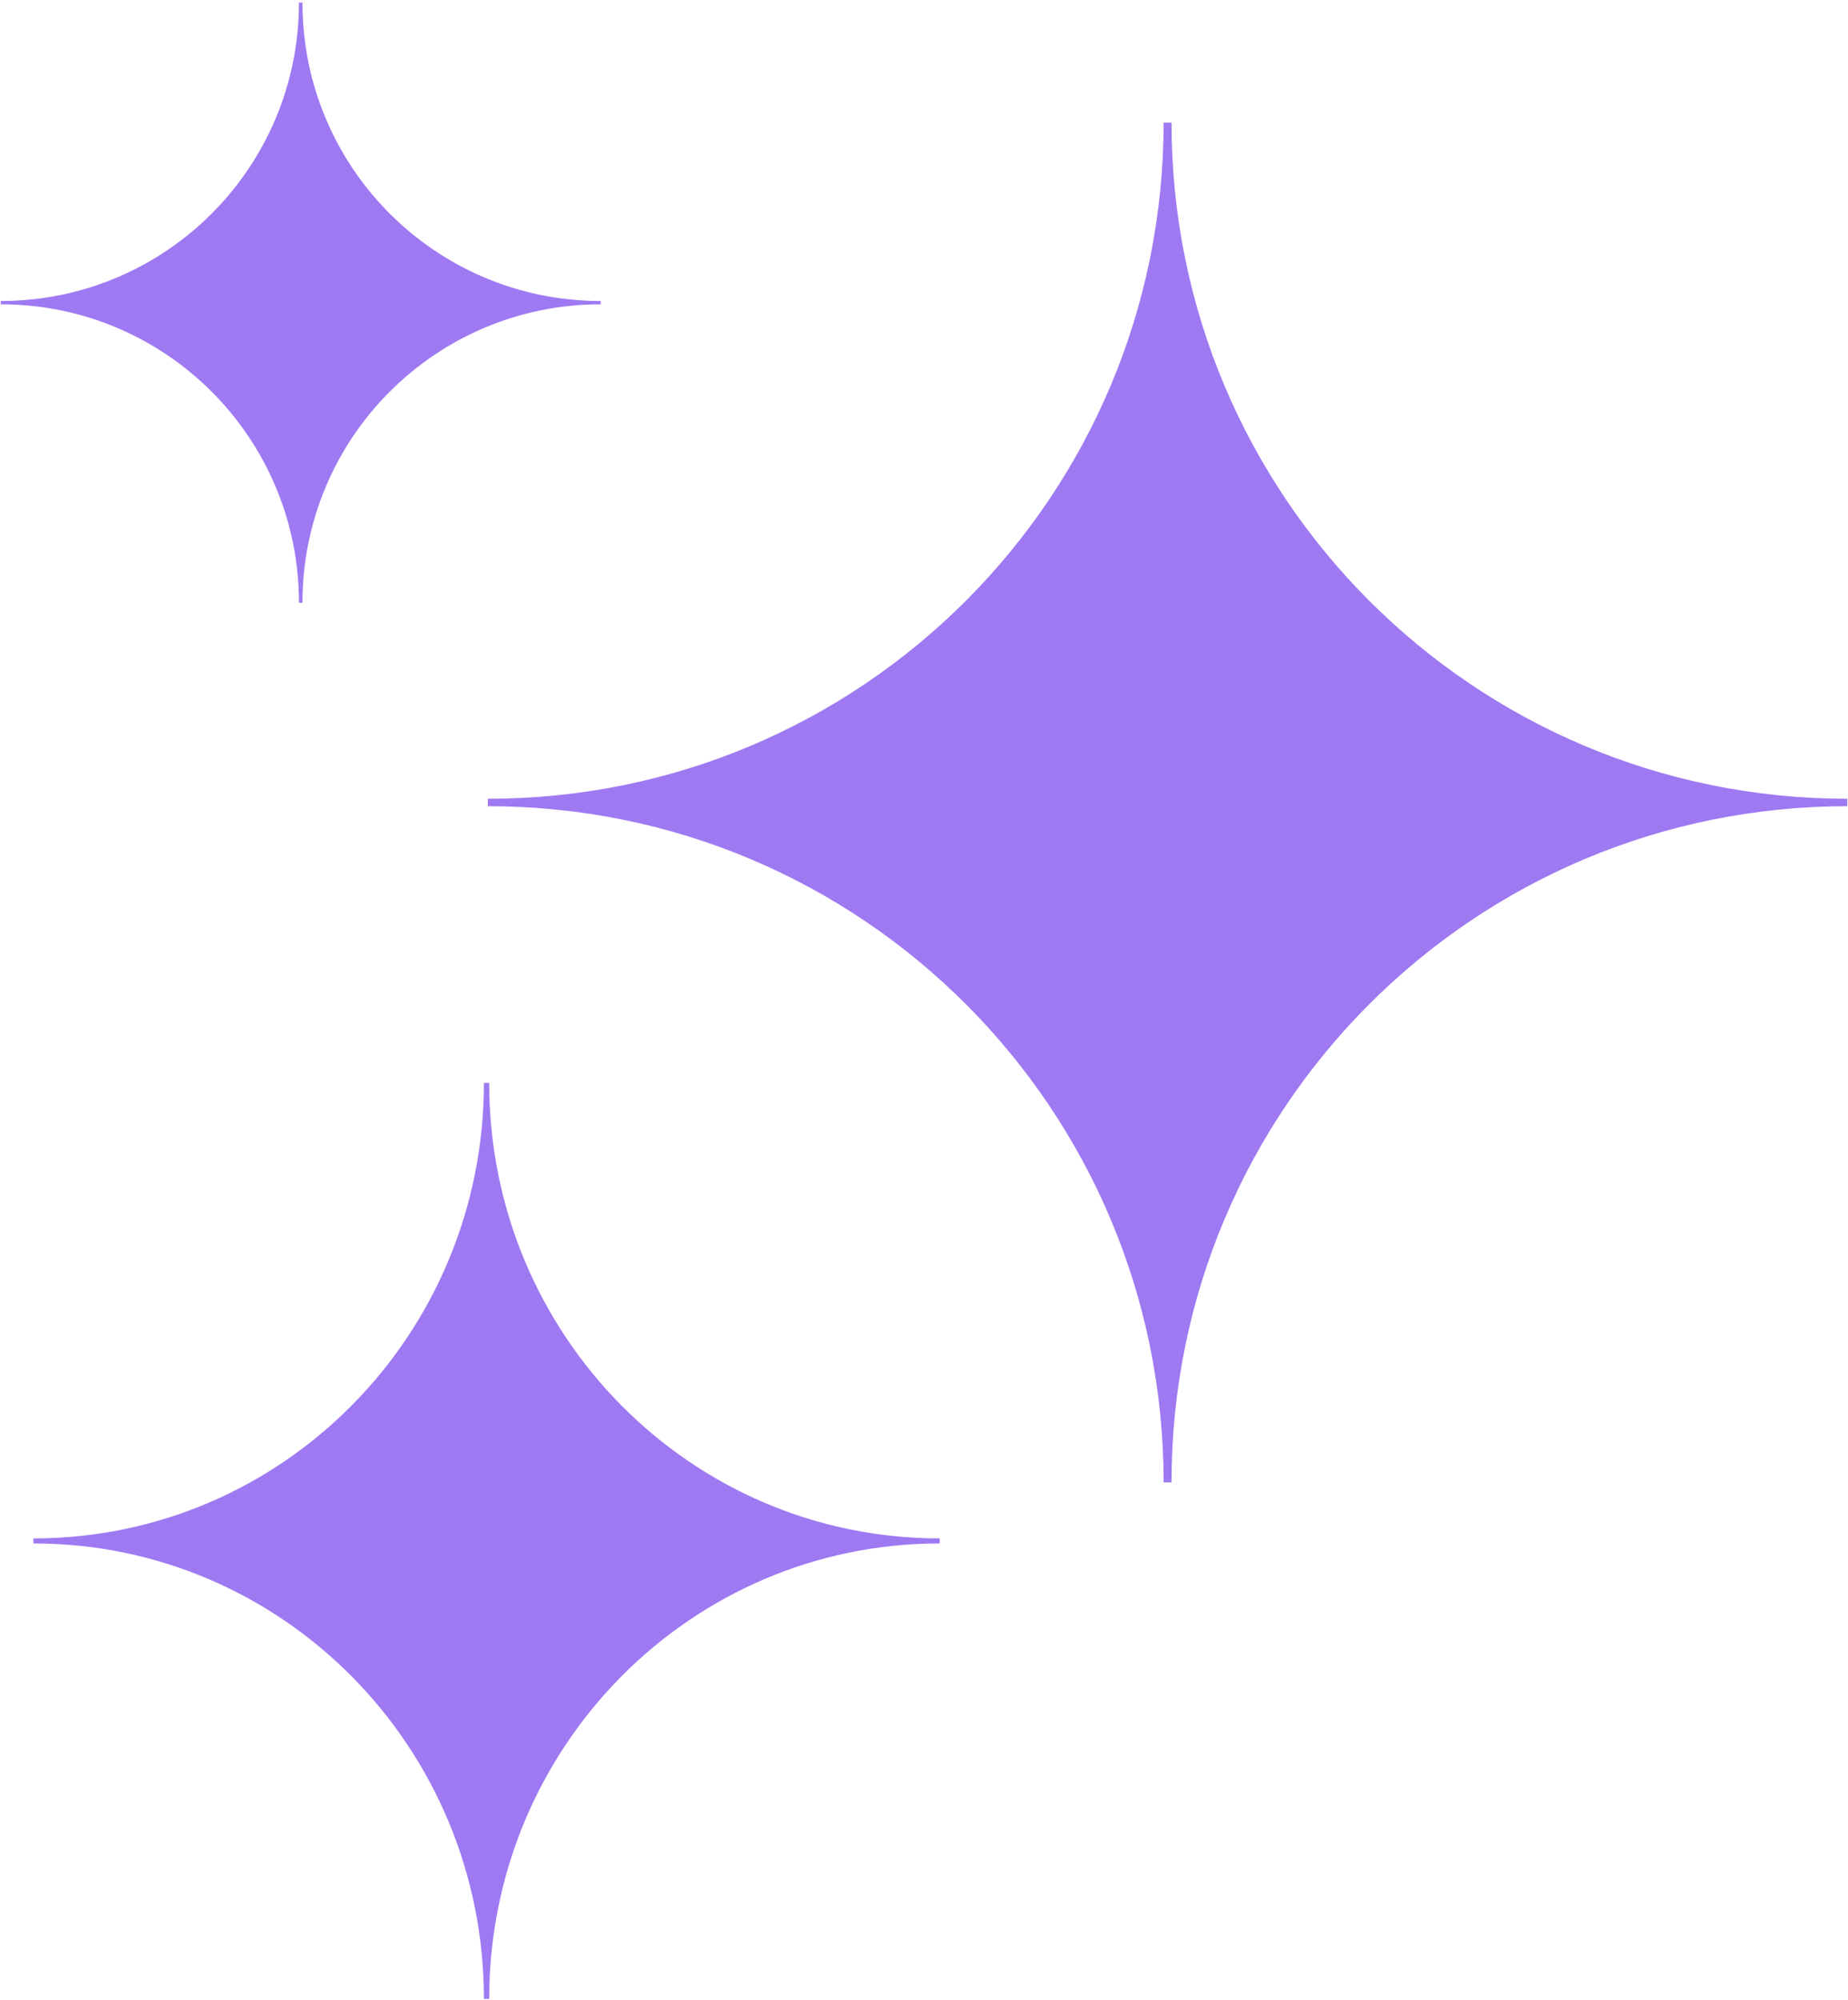
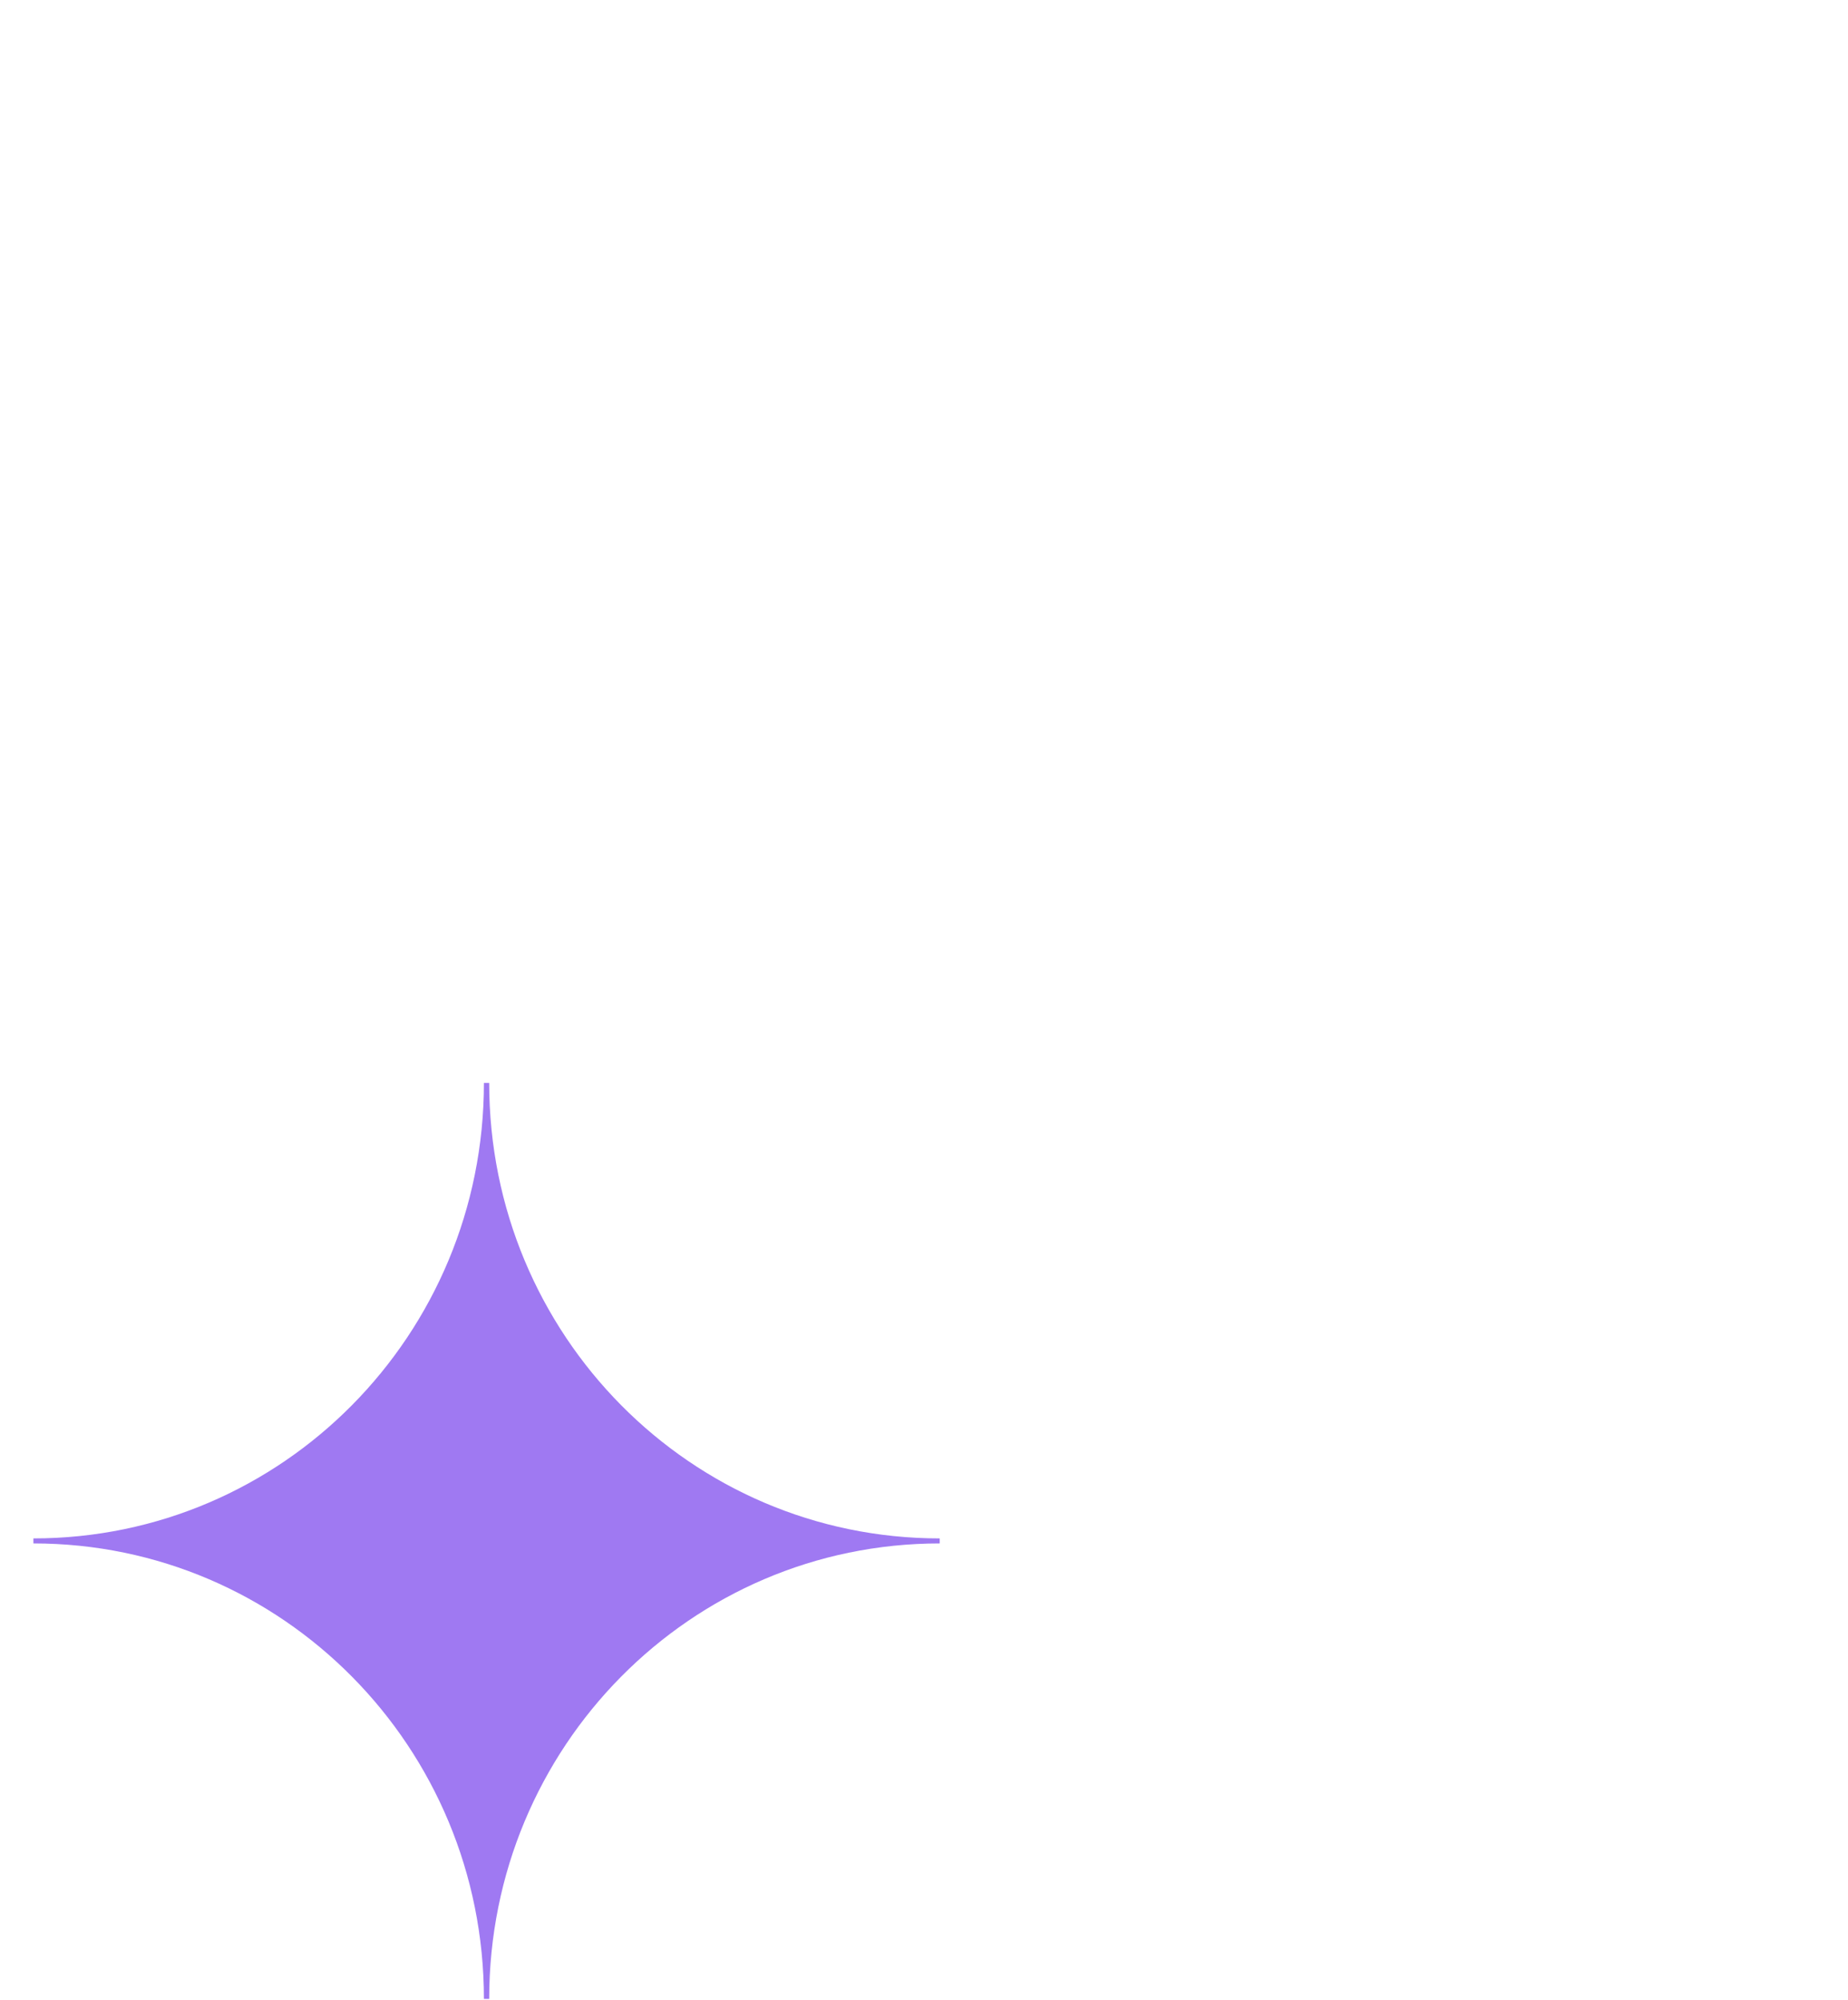
<svg xmlns="http://www.w3.org/2000/svg" width="220" height="238" viewBox="0 0 220 238" fill="none">
  <path d="M57.609 237.91C57.609 207.941 33.625 183.699 3.976 183.699V183.102C33.625 183.102 57.609 158.86 57.609 128.891H58.237C58.237 158.86 82.222 183.102 111.871 183.102V183.699C82.222 183.699 58.237 207.941 58.237 237.91H57.609Z" fill="#9F79F2" />
-   <path d="M35.59 71.741C35.59 52.103 19.71 36.217 0.079 36.217V35.826C19.71 35.826 35.59 19.941 35.59 0.303H36.006C36.006 19.941 51.886 35.826 71.517 35.826V36.217C51.886 36.217 36.006 52.103 36.006 71.741H35.59Z" fill="#9F79F2" />
-   <path d="M138.525 176.433C138.525 131.944 102.549 95.955 58.075 95.955V95.069C102.549 95.069 138.525 59.08 138.525 14.59H139.467C139.467 59.08 175.444 95.069 219.918 95.069V95.955C175.444 95.955 139.467 131.944 139.467 176.433H138.525Z" fill="#9F79F2" />
</svg>